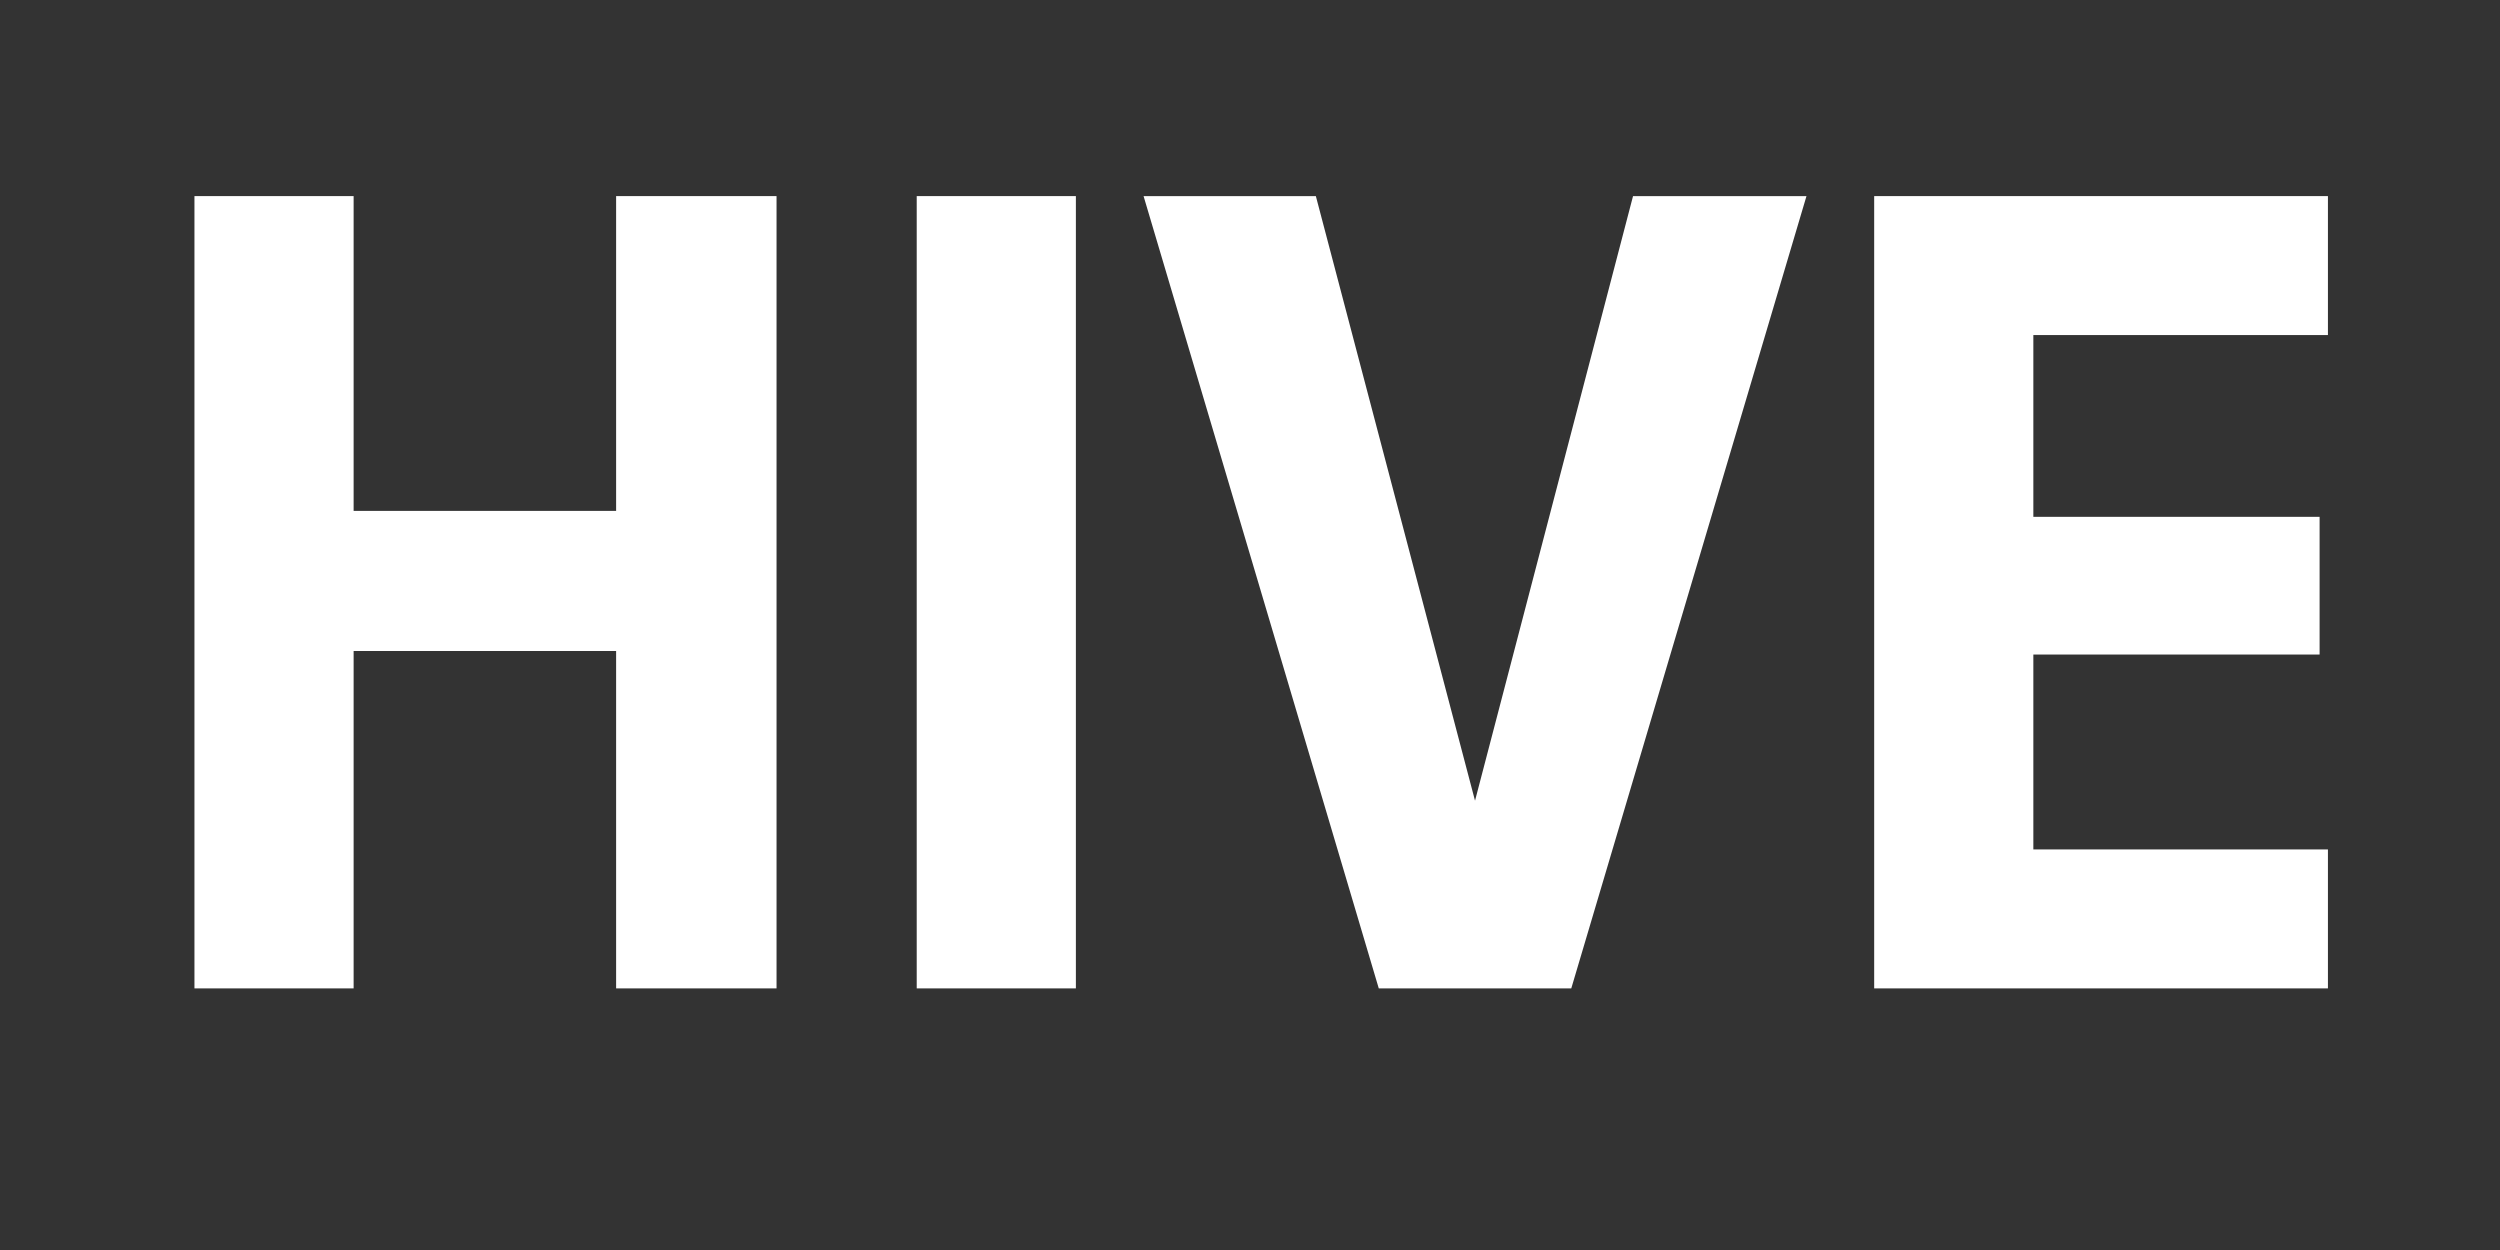
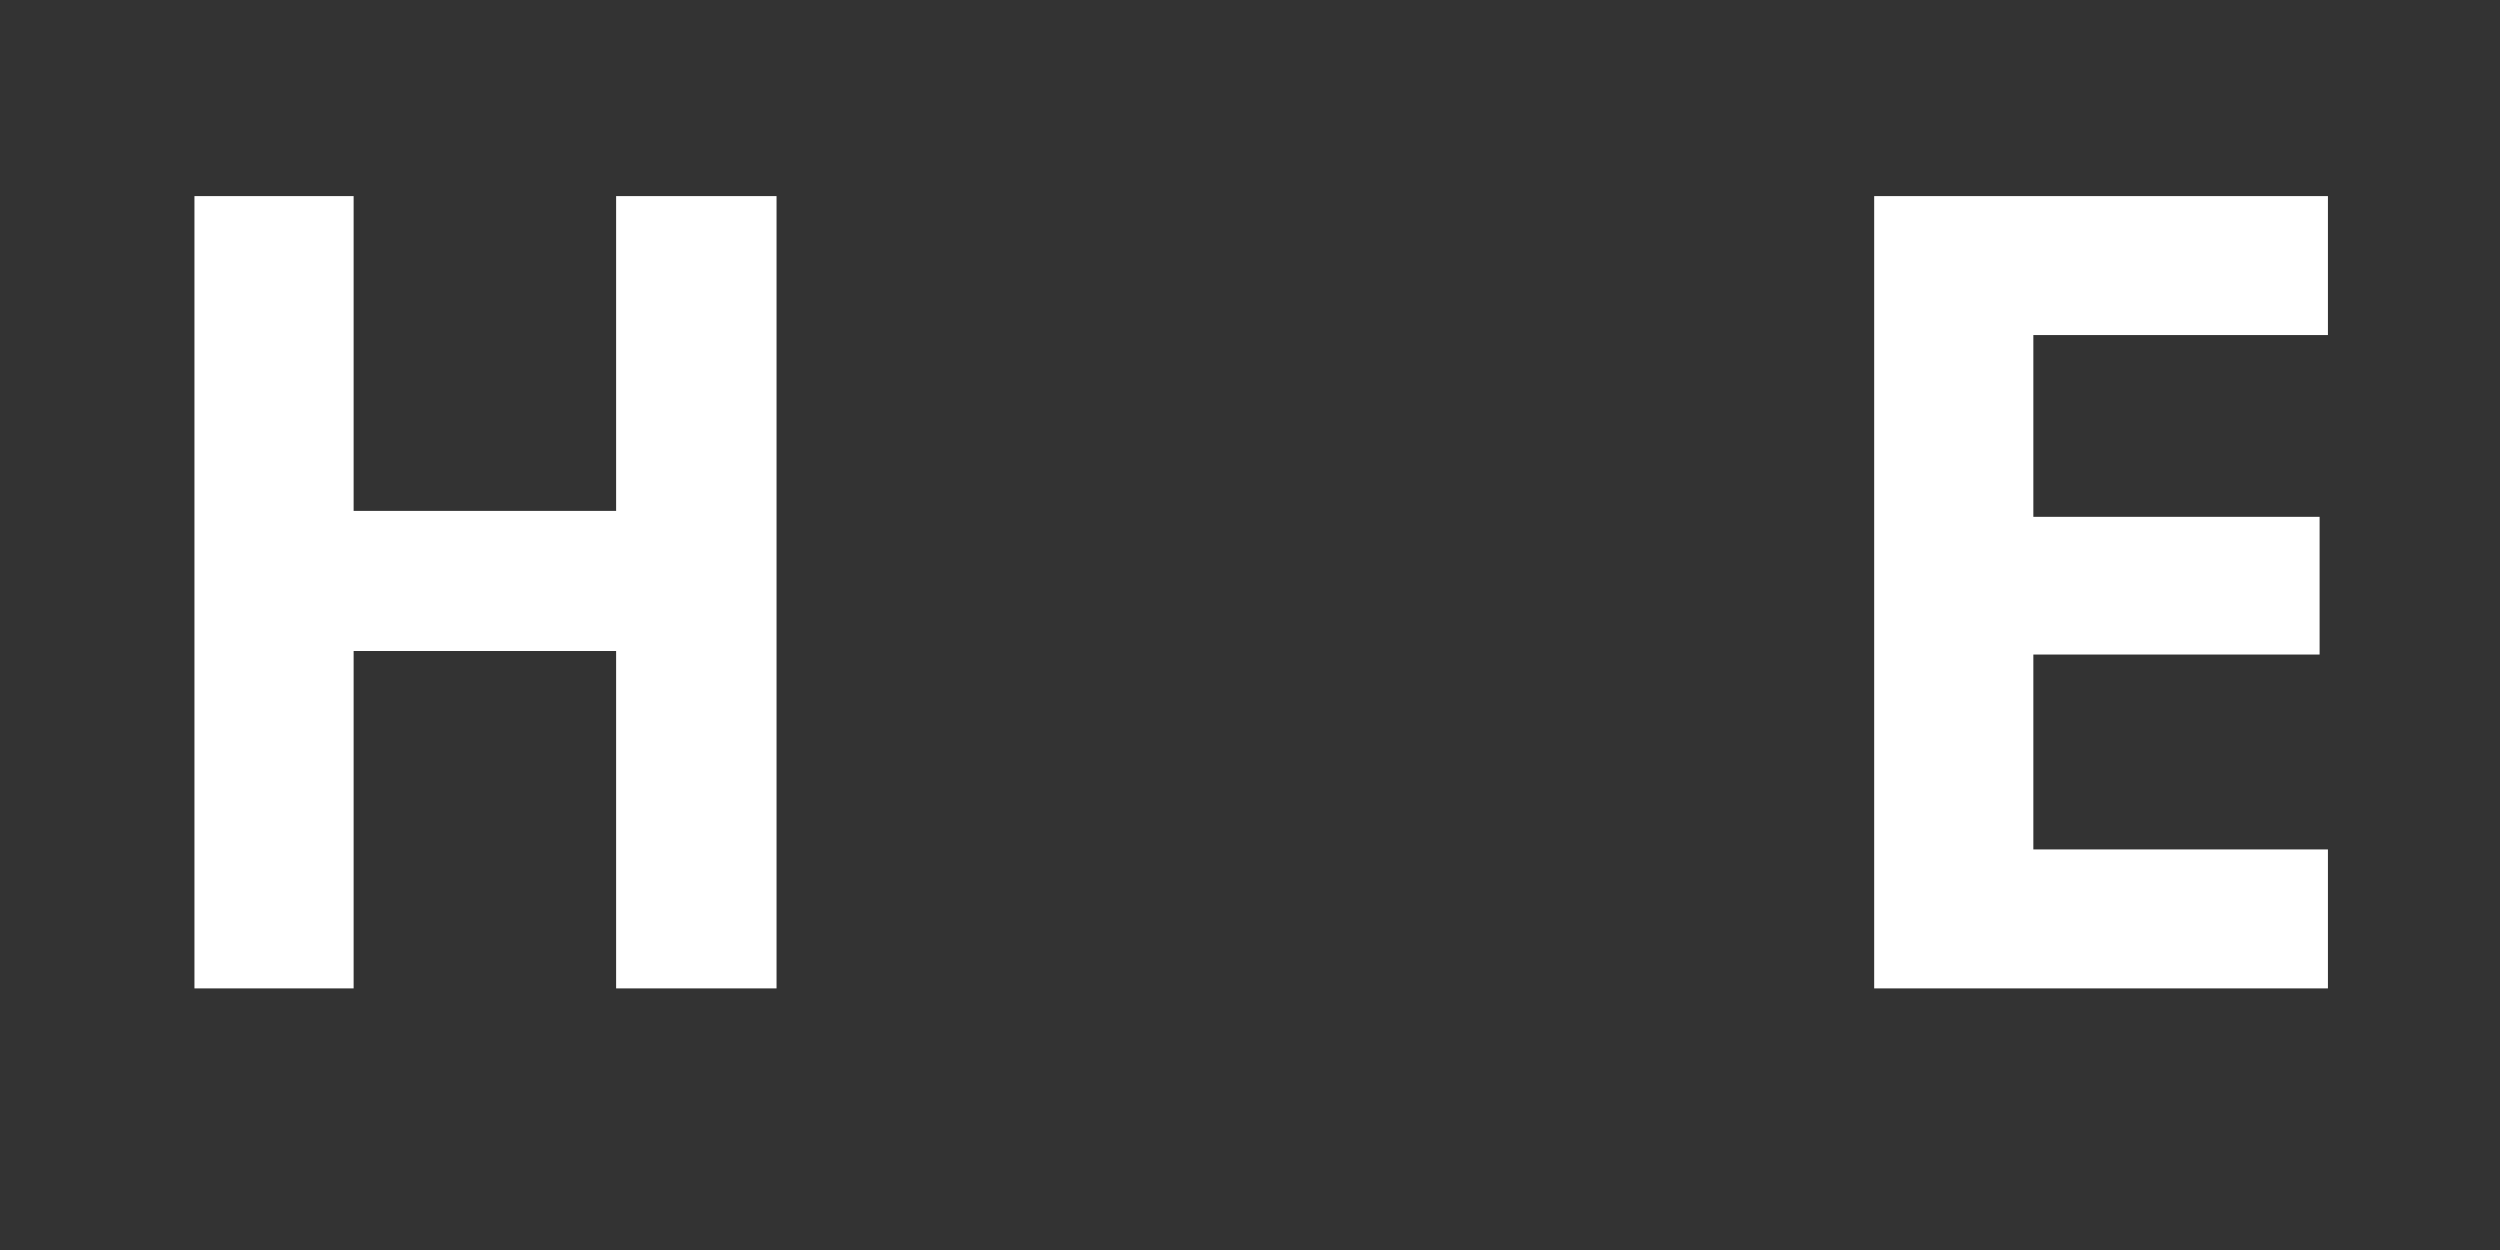
<svg xmlns="http://www.w3.org/2000/svg" width="500" zoomAndPan="magnify" viewBox="0 0 375 187.5" height="250" preserveAspectRatio="xMidYMid meet" version="1.0">
  <rect x="0" y="0" width="375" height="187.5" fill="#333333" stroke="none" />
  <defs>
    <g />
  </defs>
  <g fill="#ffffff" fill-opacity="1">
    <g transform="translate(18.652, 148.259)">
      <g>
        <path d="M 97.828 0 L 97.828 -118.844 L 73.766 -118.844 L 73.766 -71.625 L 34.391 -71.625 L 34.391 -118.844 L 10.516 -118.844 L 10.516 0 L 34.391 0 L 34.391 -50.609 L 73.766 -50.609 L 73.766 0 Z M 97.828 0 " />
      </g>
    </g>
  </g>
  <g fill="#ffffff" fill-opacity="1">
    <g transform="translate(126.991, 148.259)">
      <g>
-         <path d="M 34.391 0 L 34.391 -118.844 L 10.516 -118.844 L 10.516 0 Z M 34.391 0 " />
-       </g>
+         </g>
    </g>
  </g>
  <g fill="#ffffff" fill-opacity="1">
    <g transform="translate(171.894, 148.259)">
      <g>
-         <path d="M 63.797 0 L 99.078 -118.844 L 73.062 -118.844 L 49.359 -28.156 L 25.484 -118.844 L -0.359 -118.844 L 34.922 0 Z M 63.797 0 " />
-       </g>
+         </g>
    </g>
  </g>
  <g fill="#ffffff" fill-opacity="1">
    <g transform="translate(270.611, 148.259)">
      <g>
        <path d="M 78.578 0 L 78.578 -20.844 L 34.391 -20.844 L 34.391 -50.078 L 77.328 -50.078 L 77.328 -70.734 L 34.391 -70.734 L 34.391 -98 L 78.578 -98 L 78.578 -118.844 L 10.516 -118.844 L 10.516 0 Z M 78.578 0 " />
      </g>
    </g>
  </g>
</svg>